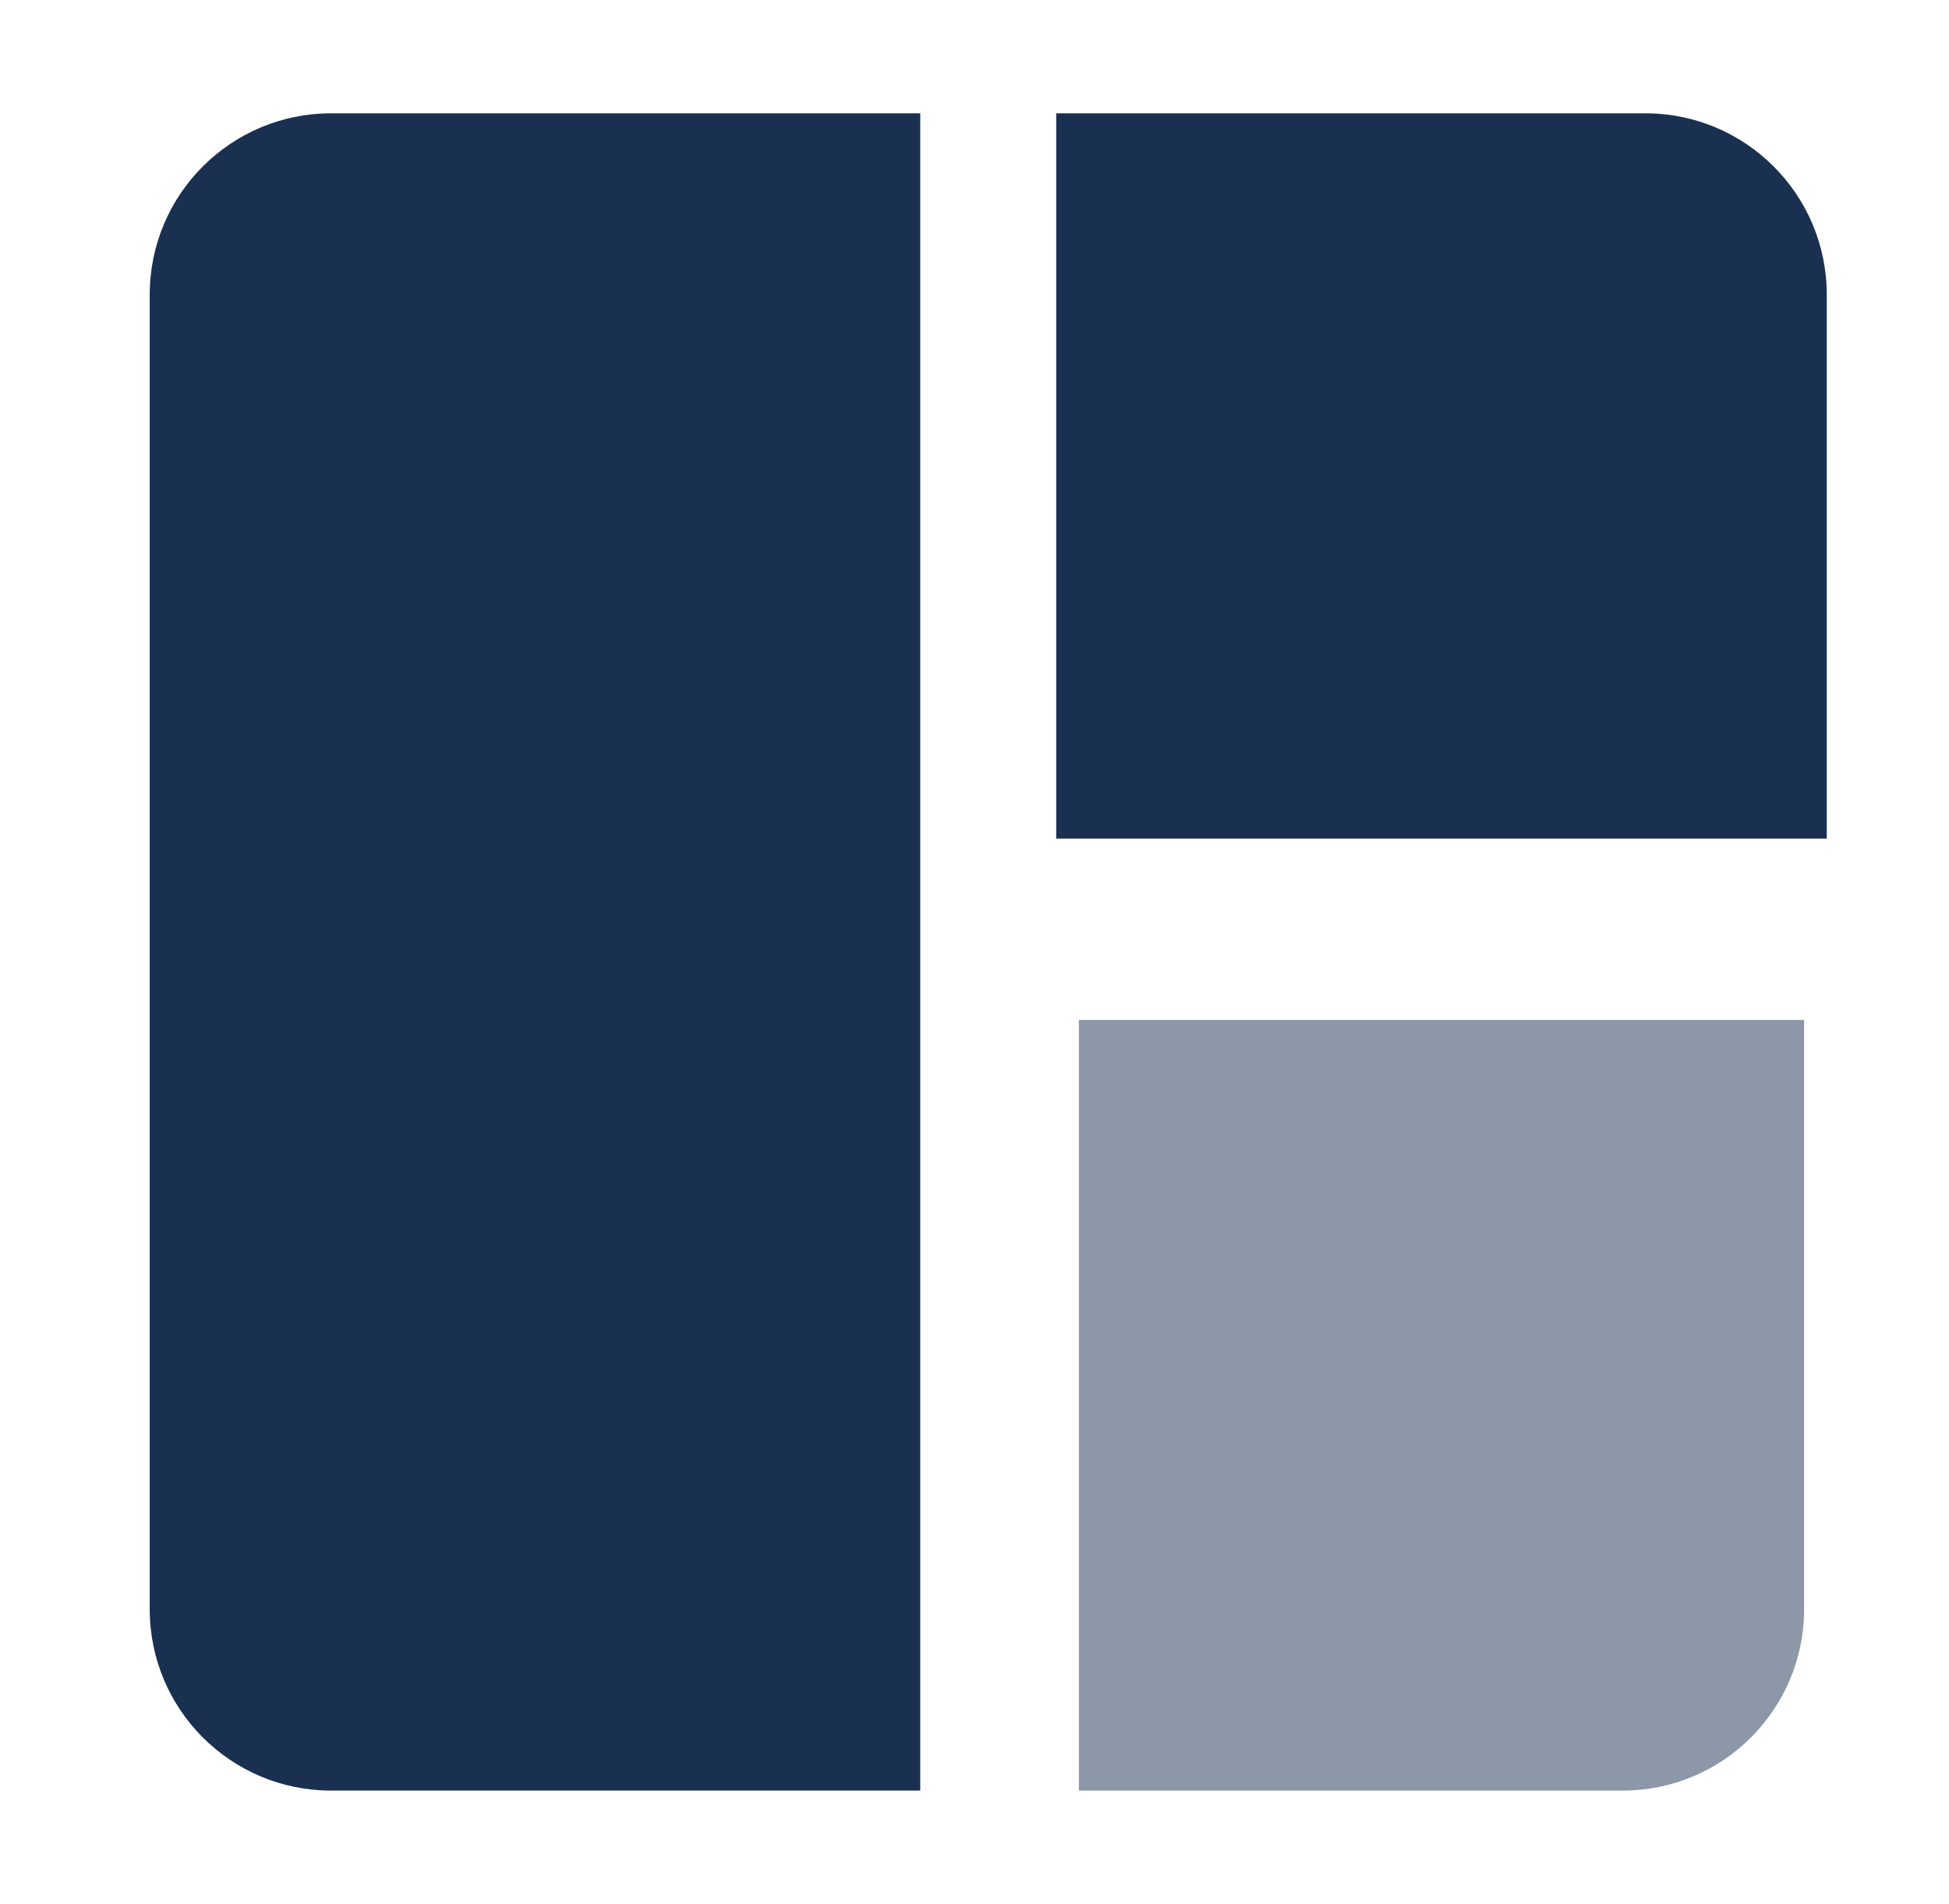
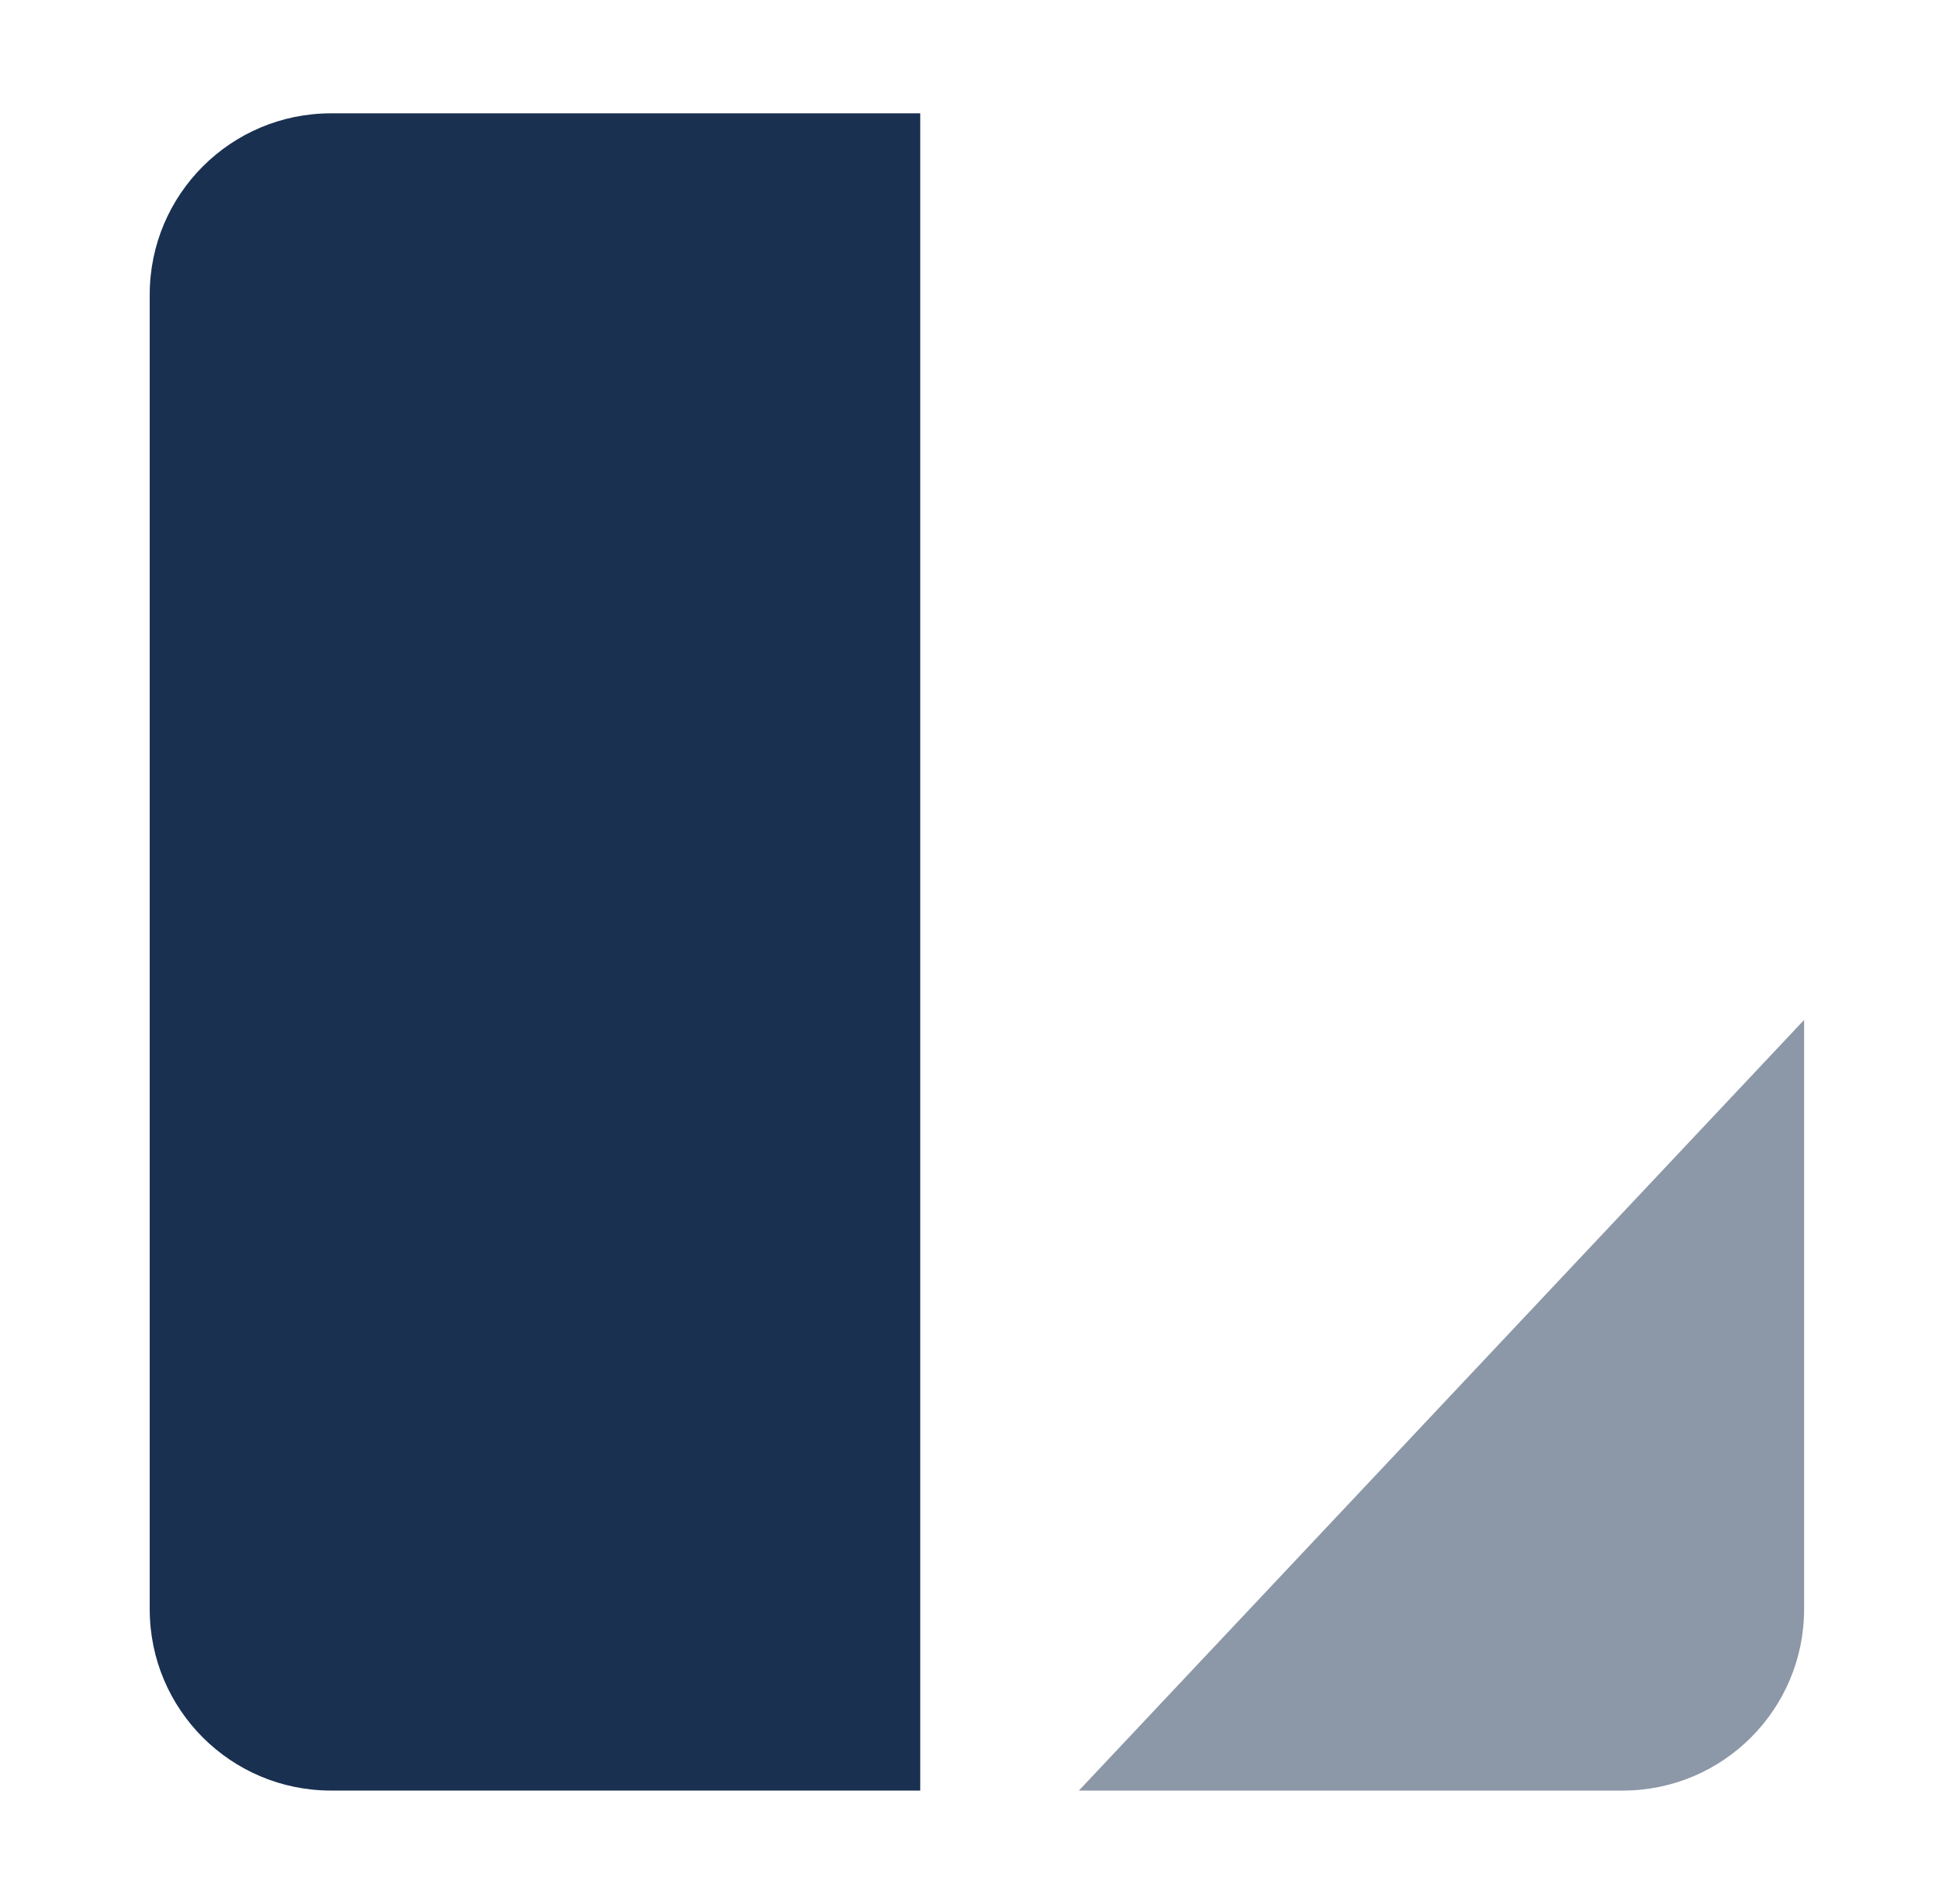
<svg xmlns="http://www.w3.org/2000/svg" fill="none" viewBox="0 0 43 42" height="42" width="43">
  <path fill="#1A3051" d="M3.303 6.5C3.303 4.291 5.093 2.5 7.303 2.5H20.303V39.5H7.303C5.093 39.5 3.303 37.709 3.303 35.5V6.5Z" />
-   <path fill="#1A3051" d="M40.303 18.5L23.303 18.5L23.303 2.5L36.303 2.5C38.512 2.5 40.303 4.291 40.303 6.5L40.303 18.5Z" />
-   <path fill="#1A3051" d="M23.803 39.5L23.803 22.5L39.803 22.5L39.803 35.5C39.803 37.709 38.012 39.5 35.803 39.5L23.803 39.5Z" opacity="0.5" />
+   <path fill="#1A3051" d="M23.803 39.5L39.803 22.5L39.803 35.5C39.803 37.709 38.012 39.5 35.803 39.5L23.803 39.5Z" opacity="0.5" />
</svg>